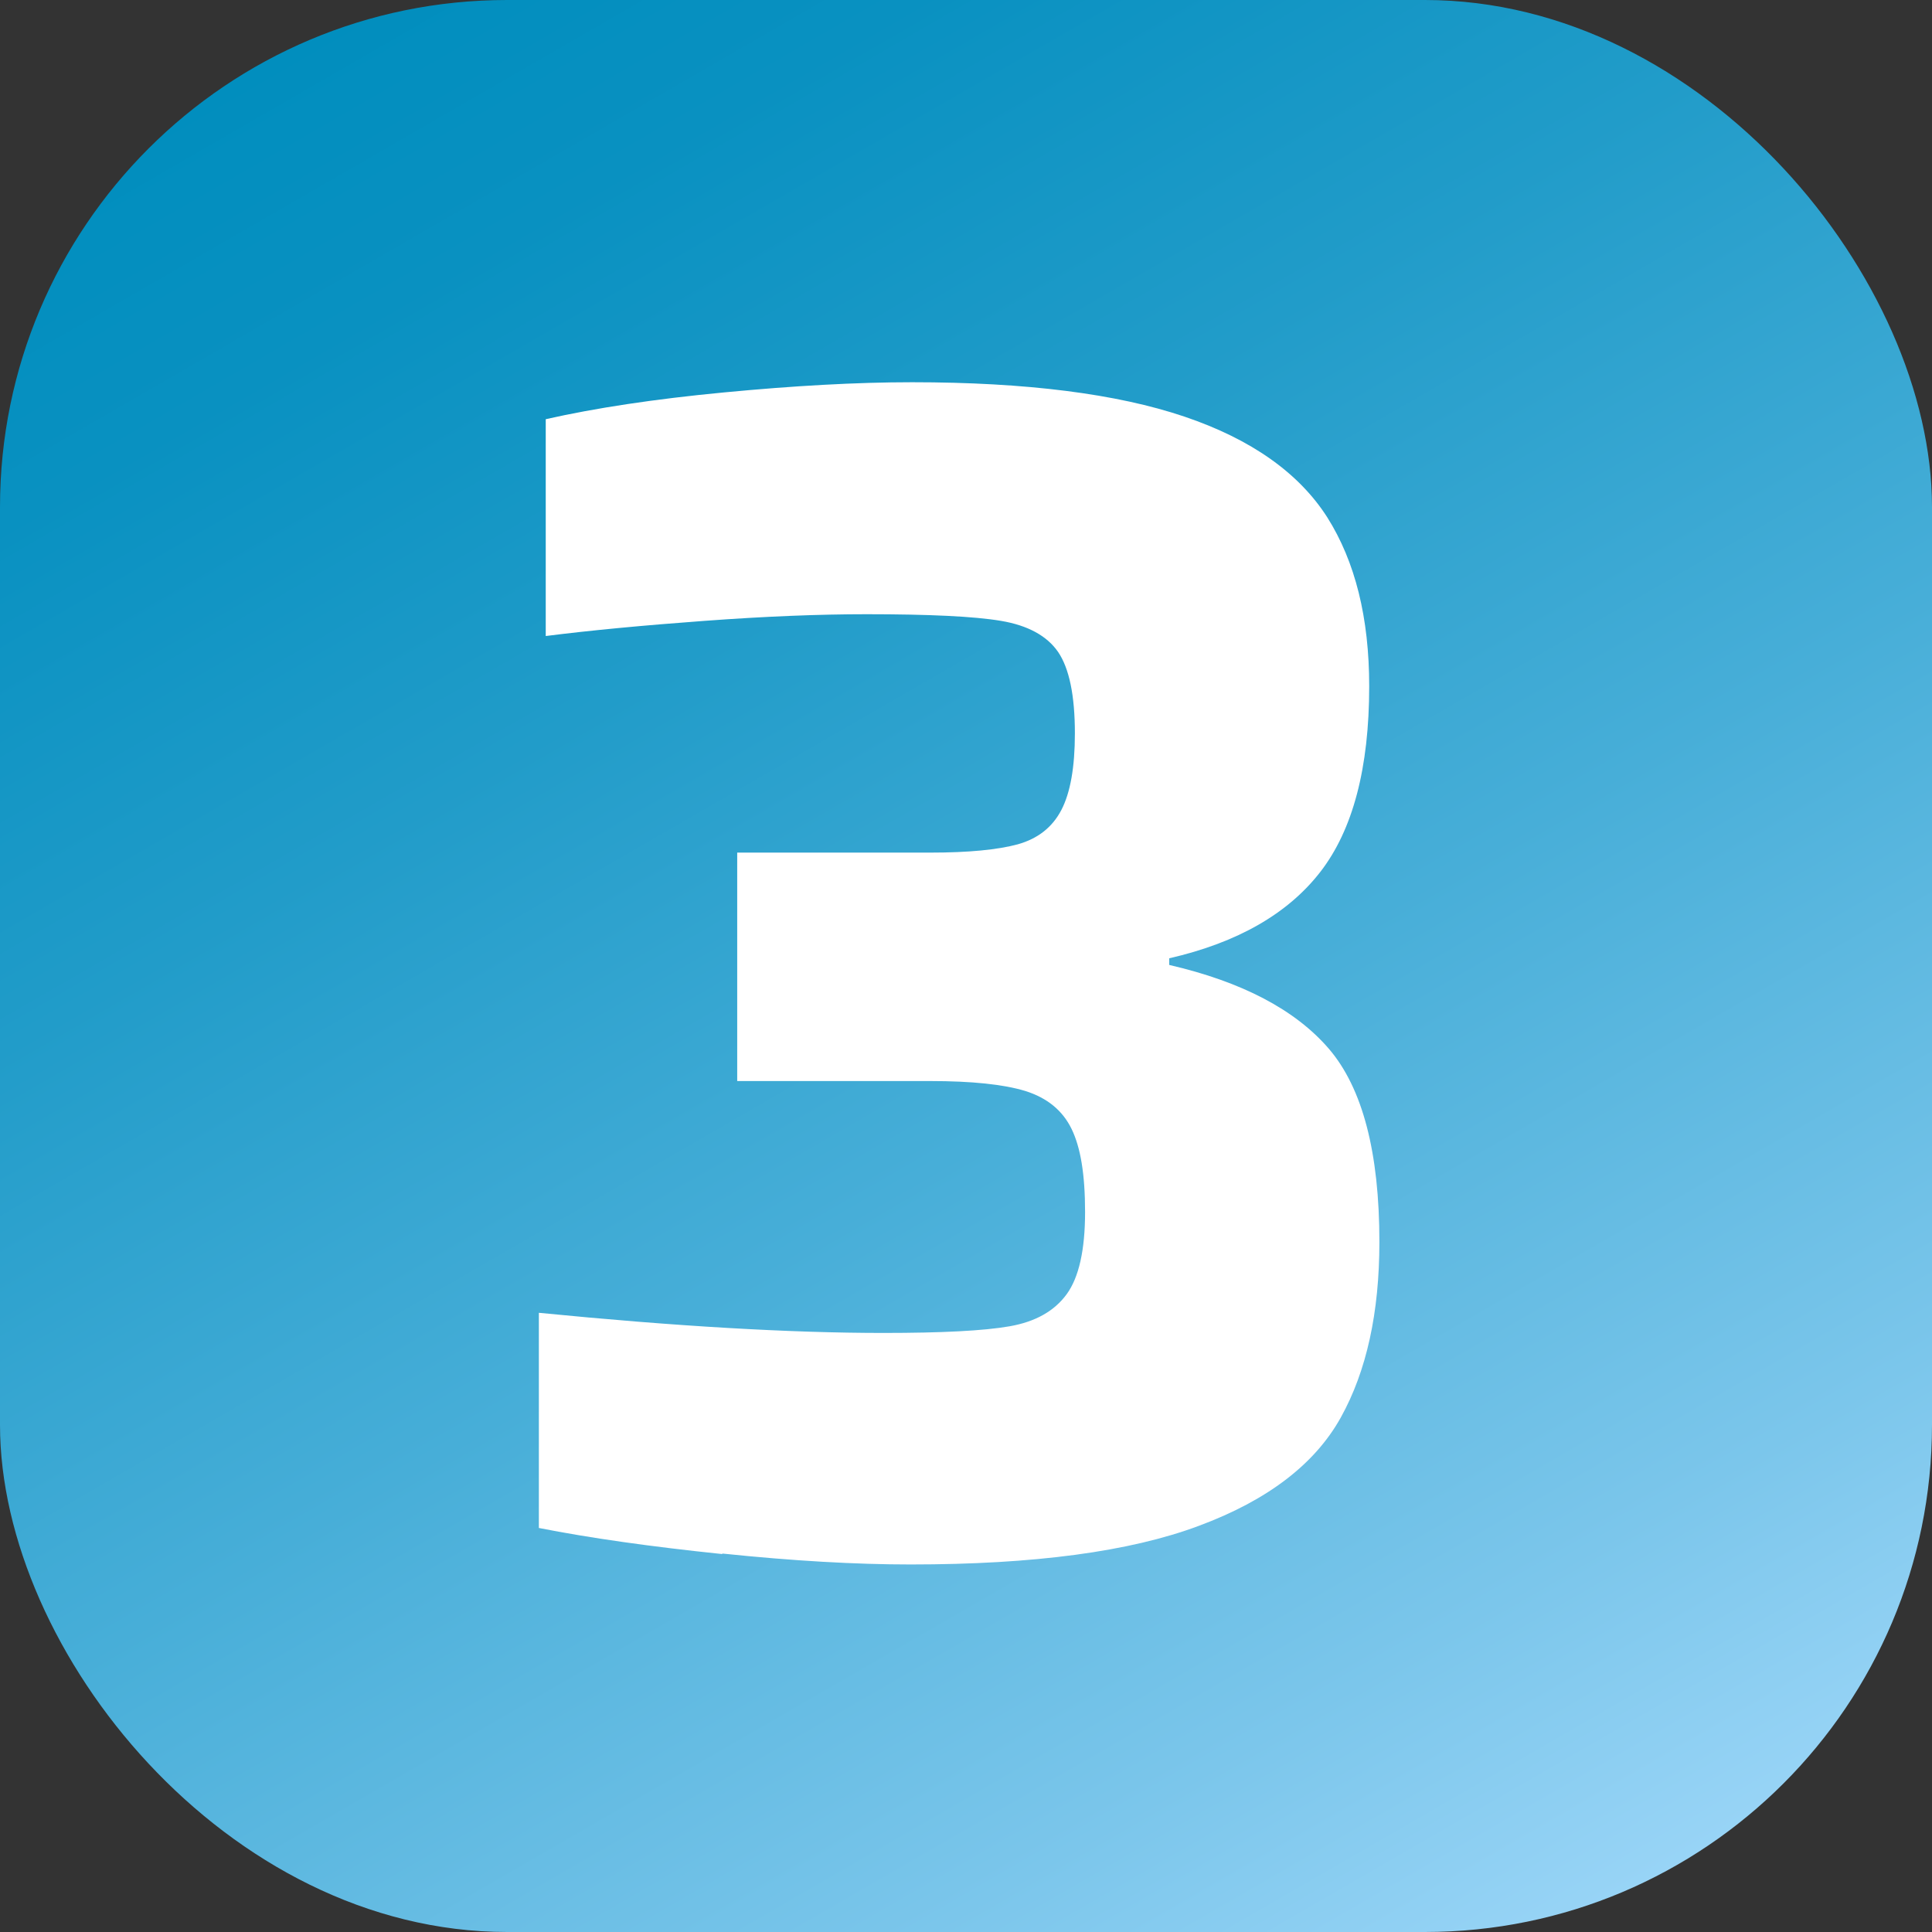
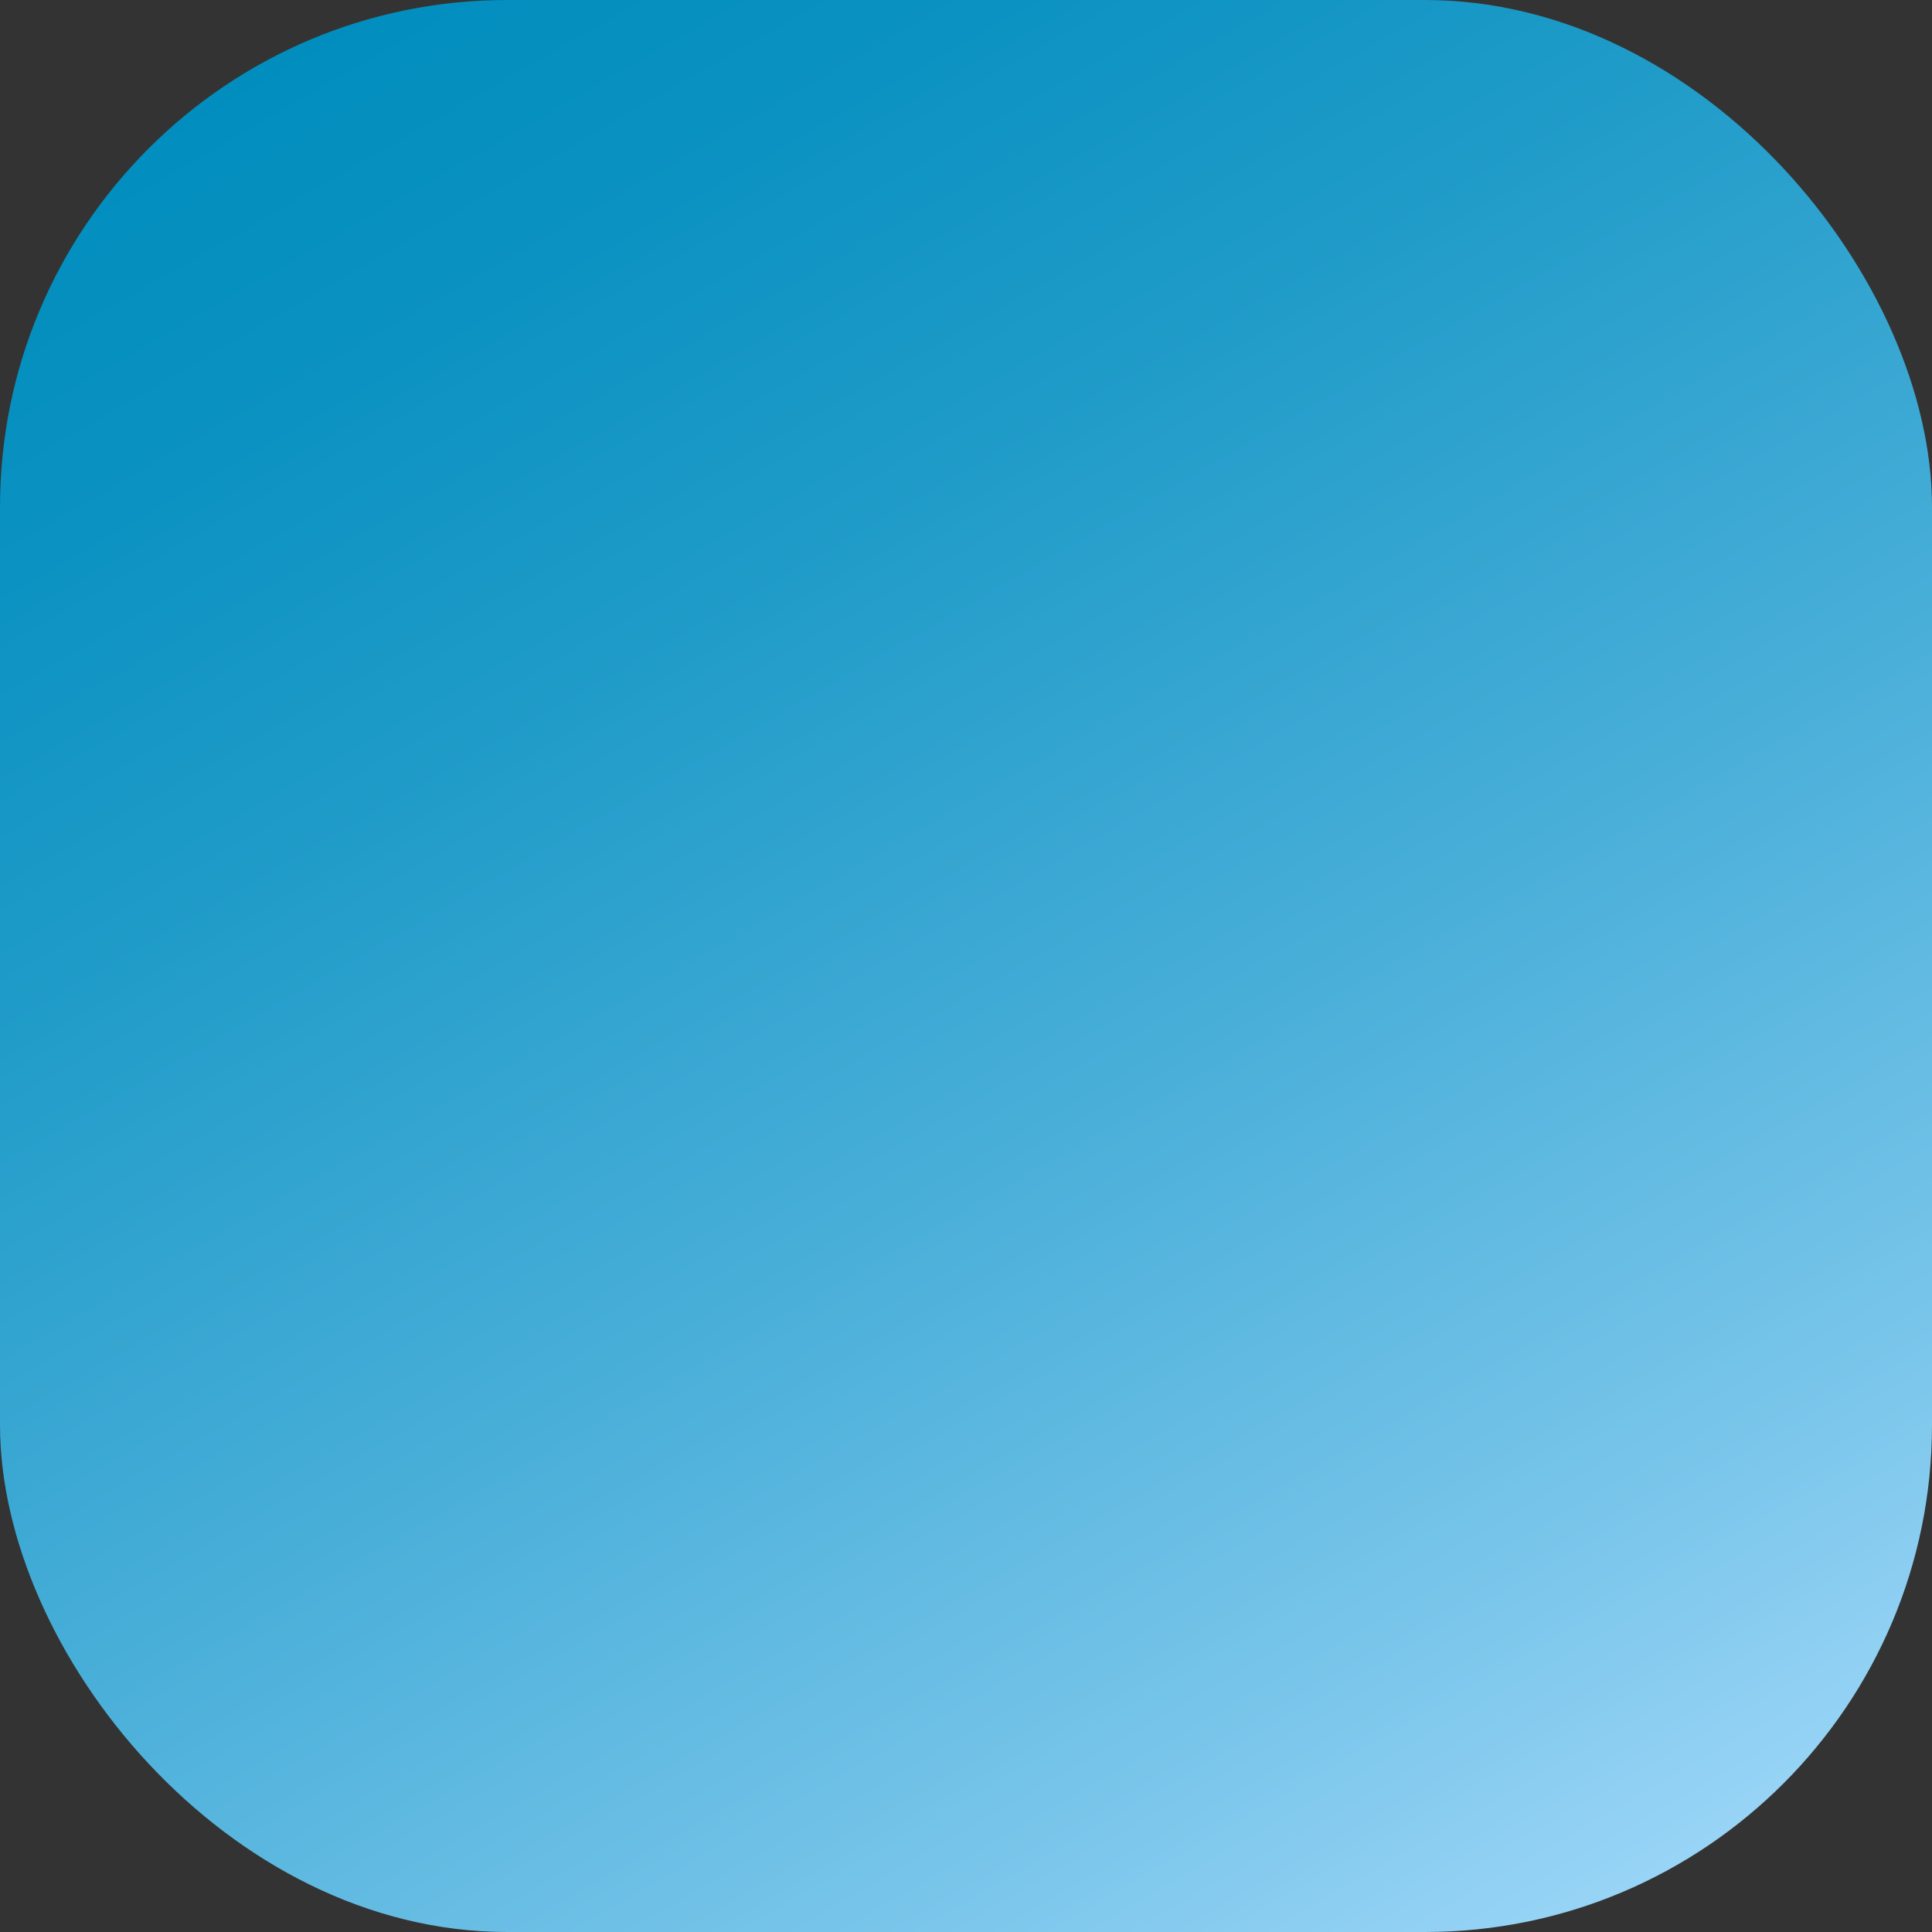
<svg xmlns="http://www.w3.org/2000/svg" id="Calque_2" data-name="Calque 2" viewBox="0 0 81.53 81.53">
  <rect x="0" y="0" width="81.53" height="81.53" fill="#333333" stroke="none" />
  <defs>
    <style>      .cls-1 {        fill: #fff;      }      .cls-2 {        fill: url(#Dégradé_sans_nom_61);      }    </style>
    <linearGradient id="Dégradé_sans_nom_61" data-name="Dégradé sans nom 61" x1="64.7" y1="82.21" x2="16.84" y2="-.68" gradientUnits="userSpaceOnUse">
      <stop offset="0" stop-color="#98d4f6" />
      <stop offset=".14" stop-color="#7bc6eb" />
      <stop offset=".43" stop-color="#47aed8" />
      <stop offset=".68" stop-color="#219cc9" />
      <stop offset=".88" stop-color="#0991c1" />
      <stop offset="1" stop-color="#018ebe" />
    </linearGradient>
  </defs>
  <g id="Calque_1-2" data-name="Calque 1">
    <g>
      <rect class="cls-2" x="0" width="81.53" height="81.53" rx="21.4" ry="21.4" />
-       <path class="cls-1" d="M30.47,65.58c-2.98-.31-5.55-.67-7.73-1.1v-9.08c5.77.57,10.61.85,14.54.85,2.46,0,4.23-.09,5.32-.28,1.09-.19,1.89-.64,2.41-1.35.52-.71.78-1.87.78-3.47s-.19-2.73-.57-3.51c-.38-.78-1.03-1.31-1.95-1.6-.92-.28-2.26-.42-4.01-.42h-8.15v-9.64h8.15c1.61,0,2.84-.12,3.69-.35.85-.24,1.46-.72,1.84-1.45.38-.73.57-1.81.57-3.23,0-1.61-.24-2.75-.71-3.44-.47-.68-1.28-1.12-2.41-1.31-1.13-.19-3.03-.28-5.67-.28-1.99,0-4.27.09-6.84.28-2.58.19-4.81.4-6.7.64v-9.15c2.08-.47,4.58-.85,7.52-1.13,2.93-.28,5.58-.43,7.94-.43,4.82,0,8.65.49,11.49,1.45s4.84,2.39,6.03,4.25c1.18,1.87,1.77,4.24,1.77,7.13,0,3.45-.69,6.06-2.06,7.83-1.37,1.77-3.5,2.99-6.38,3.65v.28c3.07.71,5.32,1.89,6.74,3.54,1.42,1.66,2.13,4.37,2.13,8.15,0,2.98-.54,5.45-1.63,7.41-1.09,1.96-3.08,3.49-5.99,4.57-2.91,1.09-6.96,1.63-12.16,1.63-2.32,0-4.96-.15-7.94-.46Z" />
    </g>
  </g>
</svg>